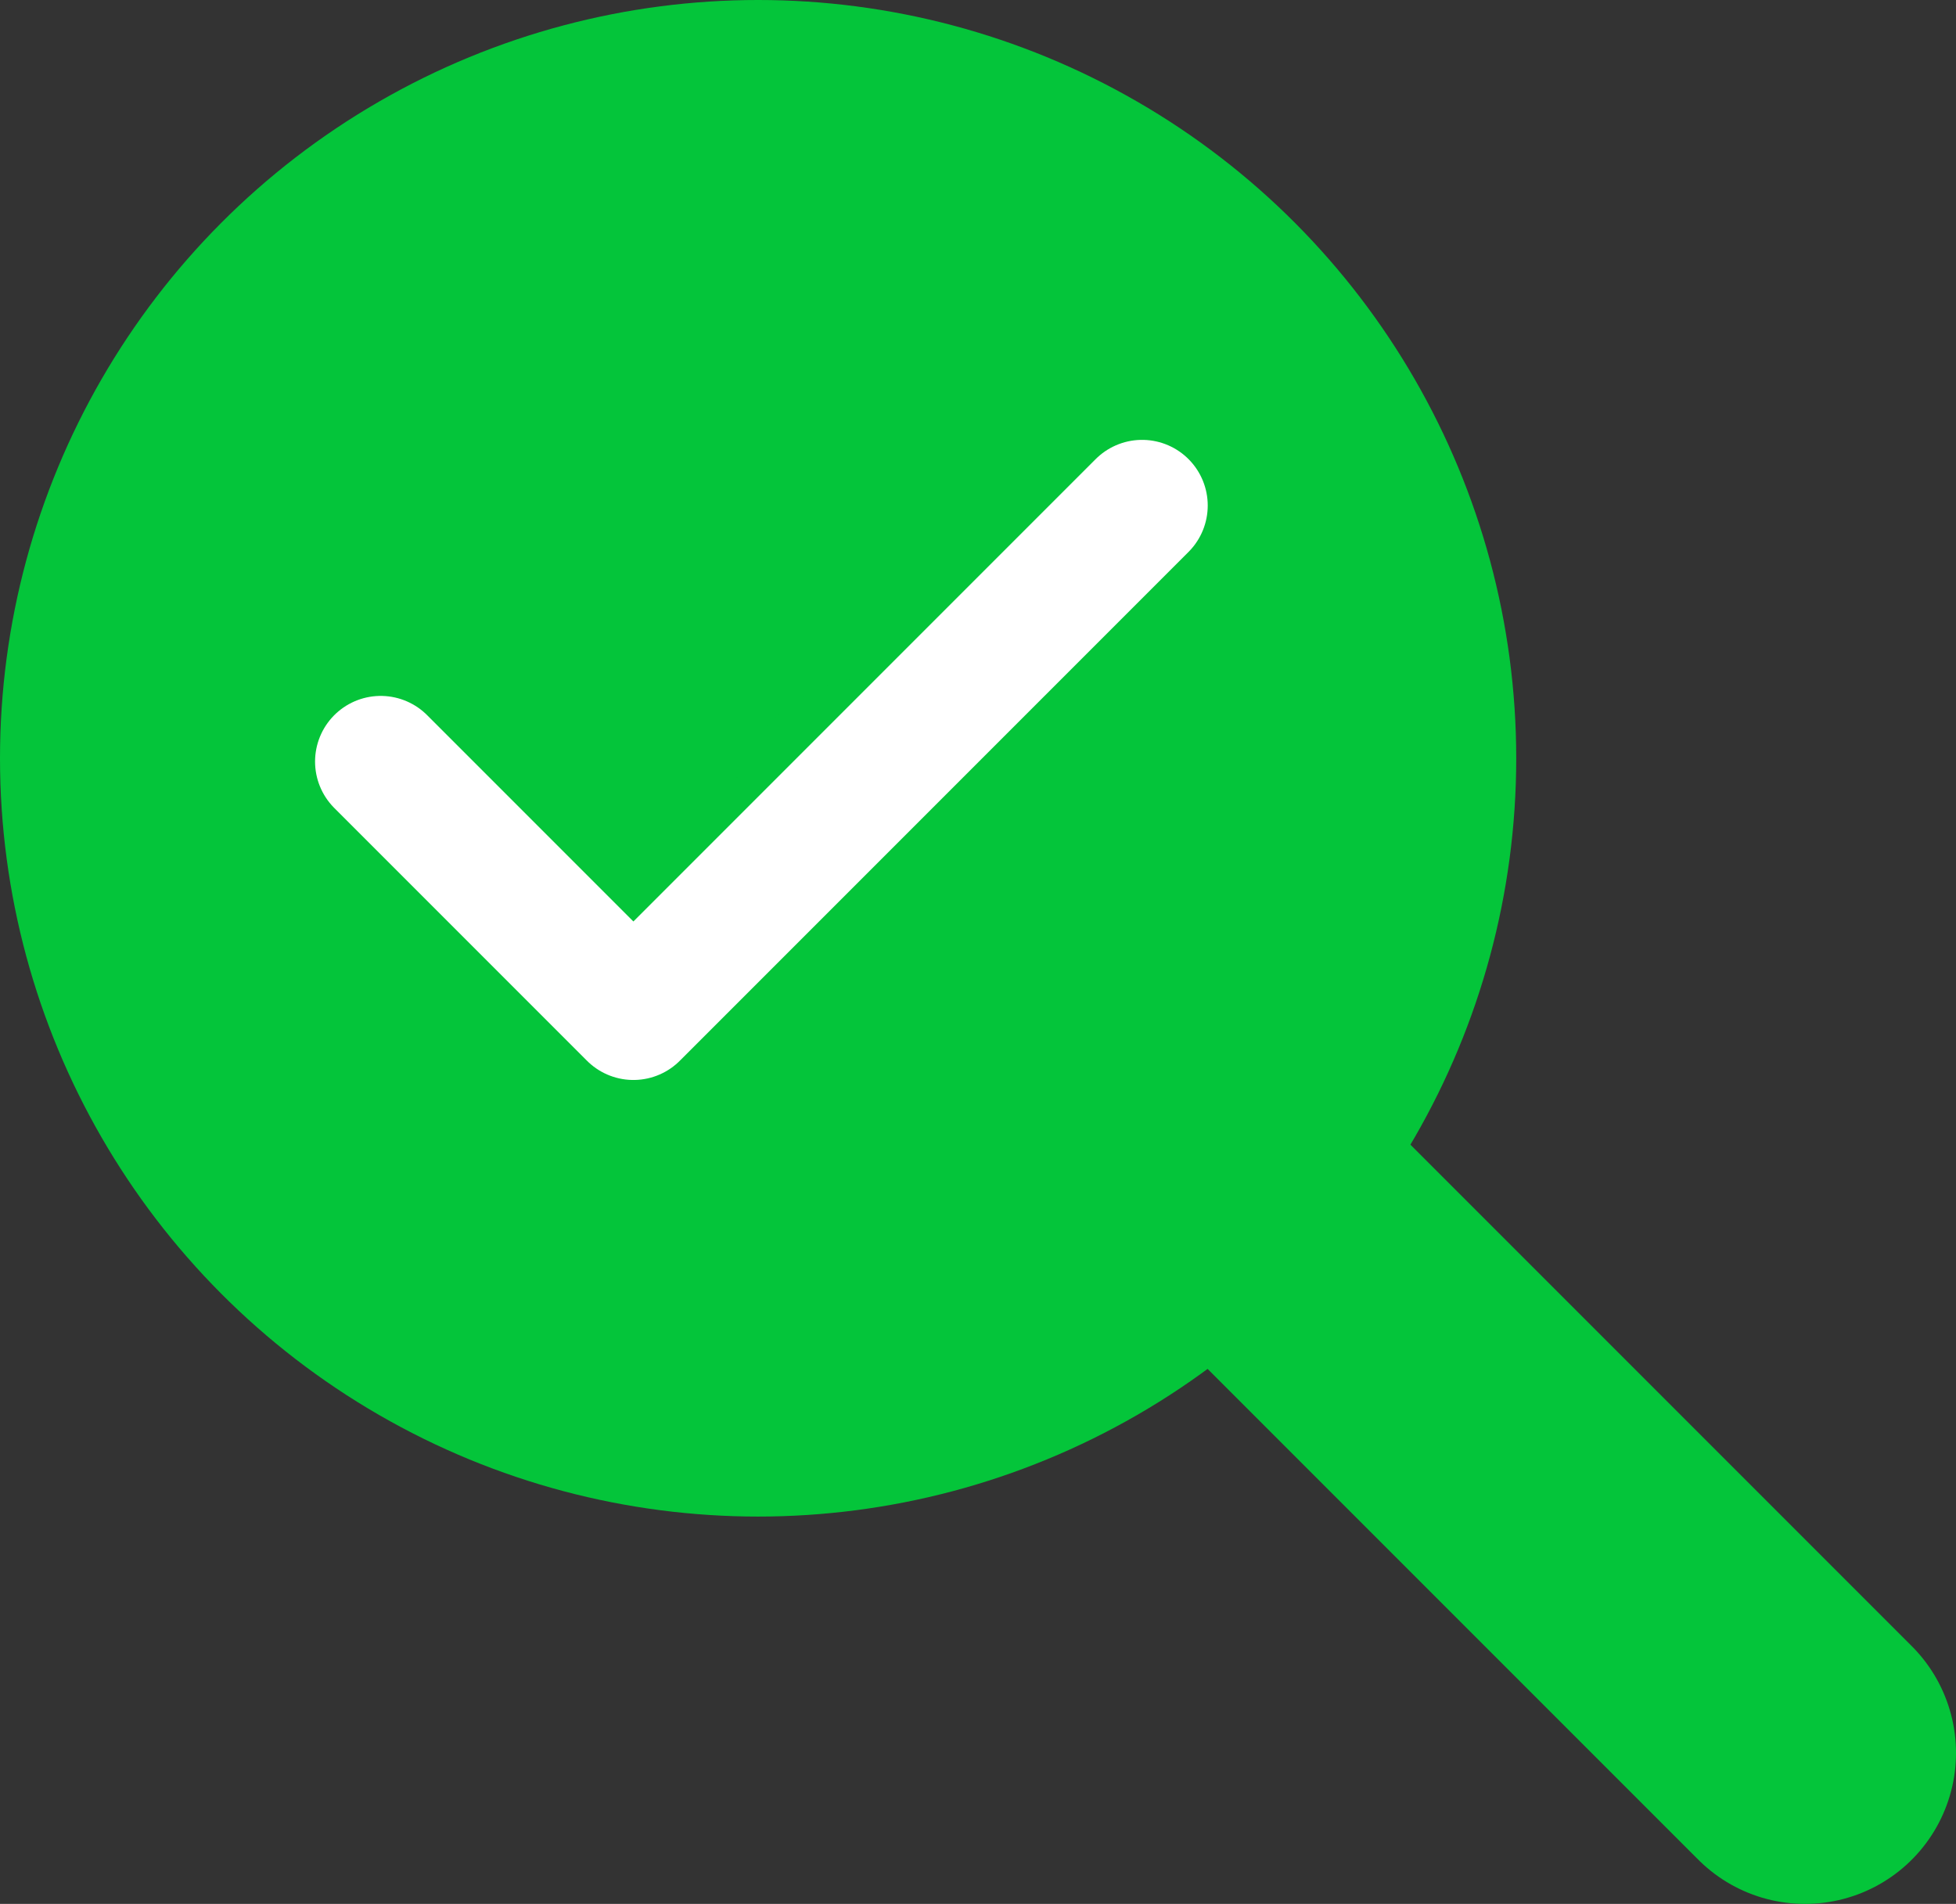
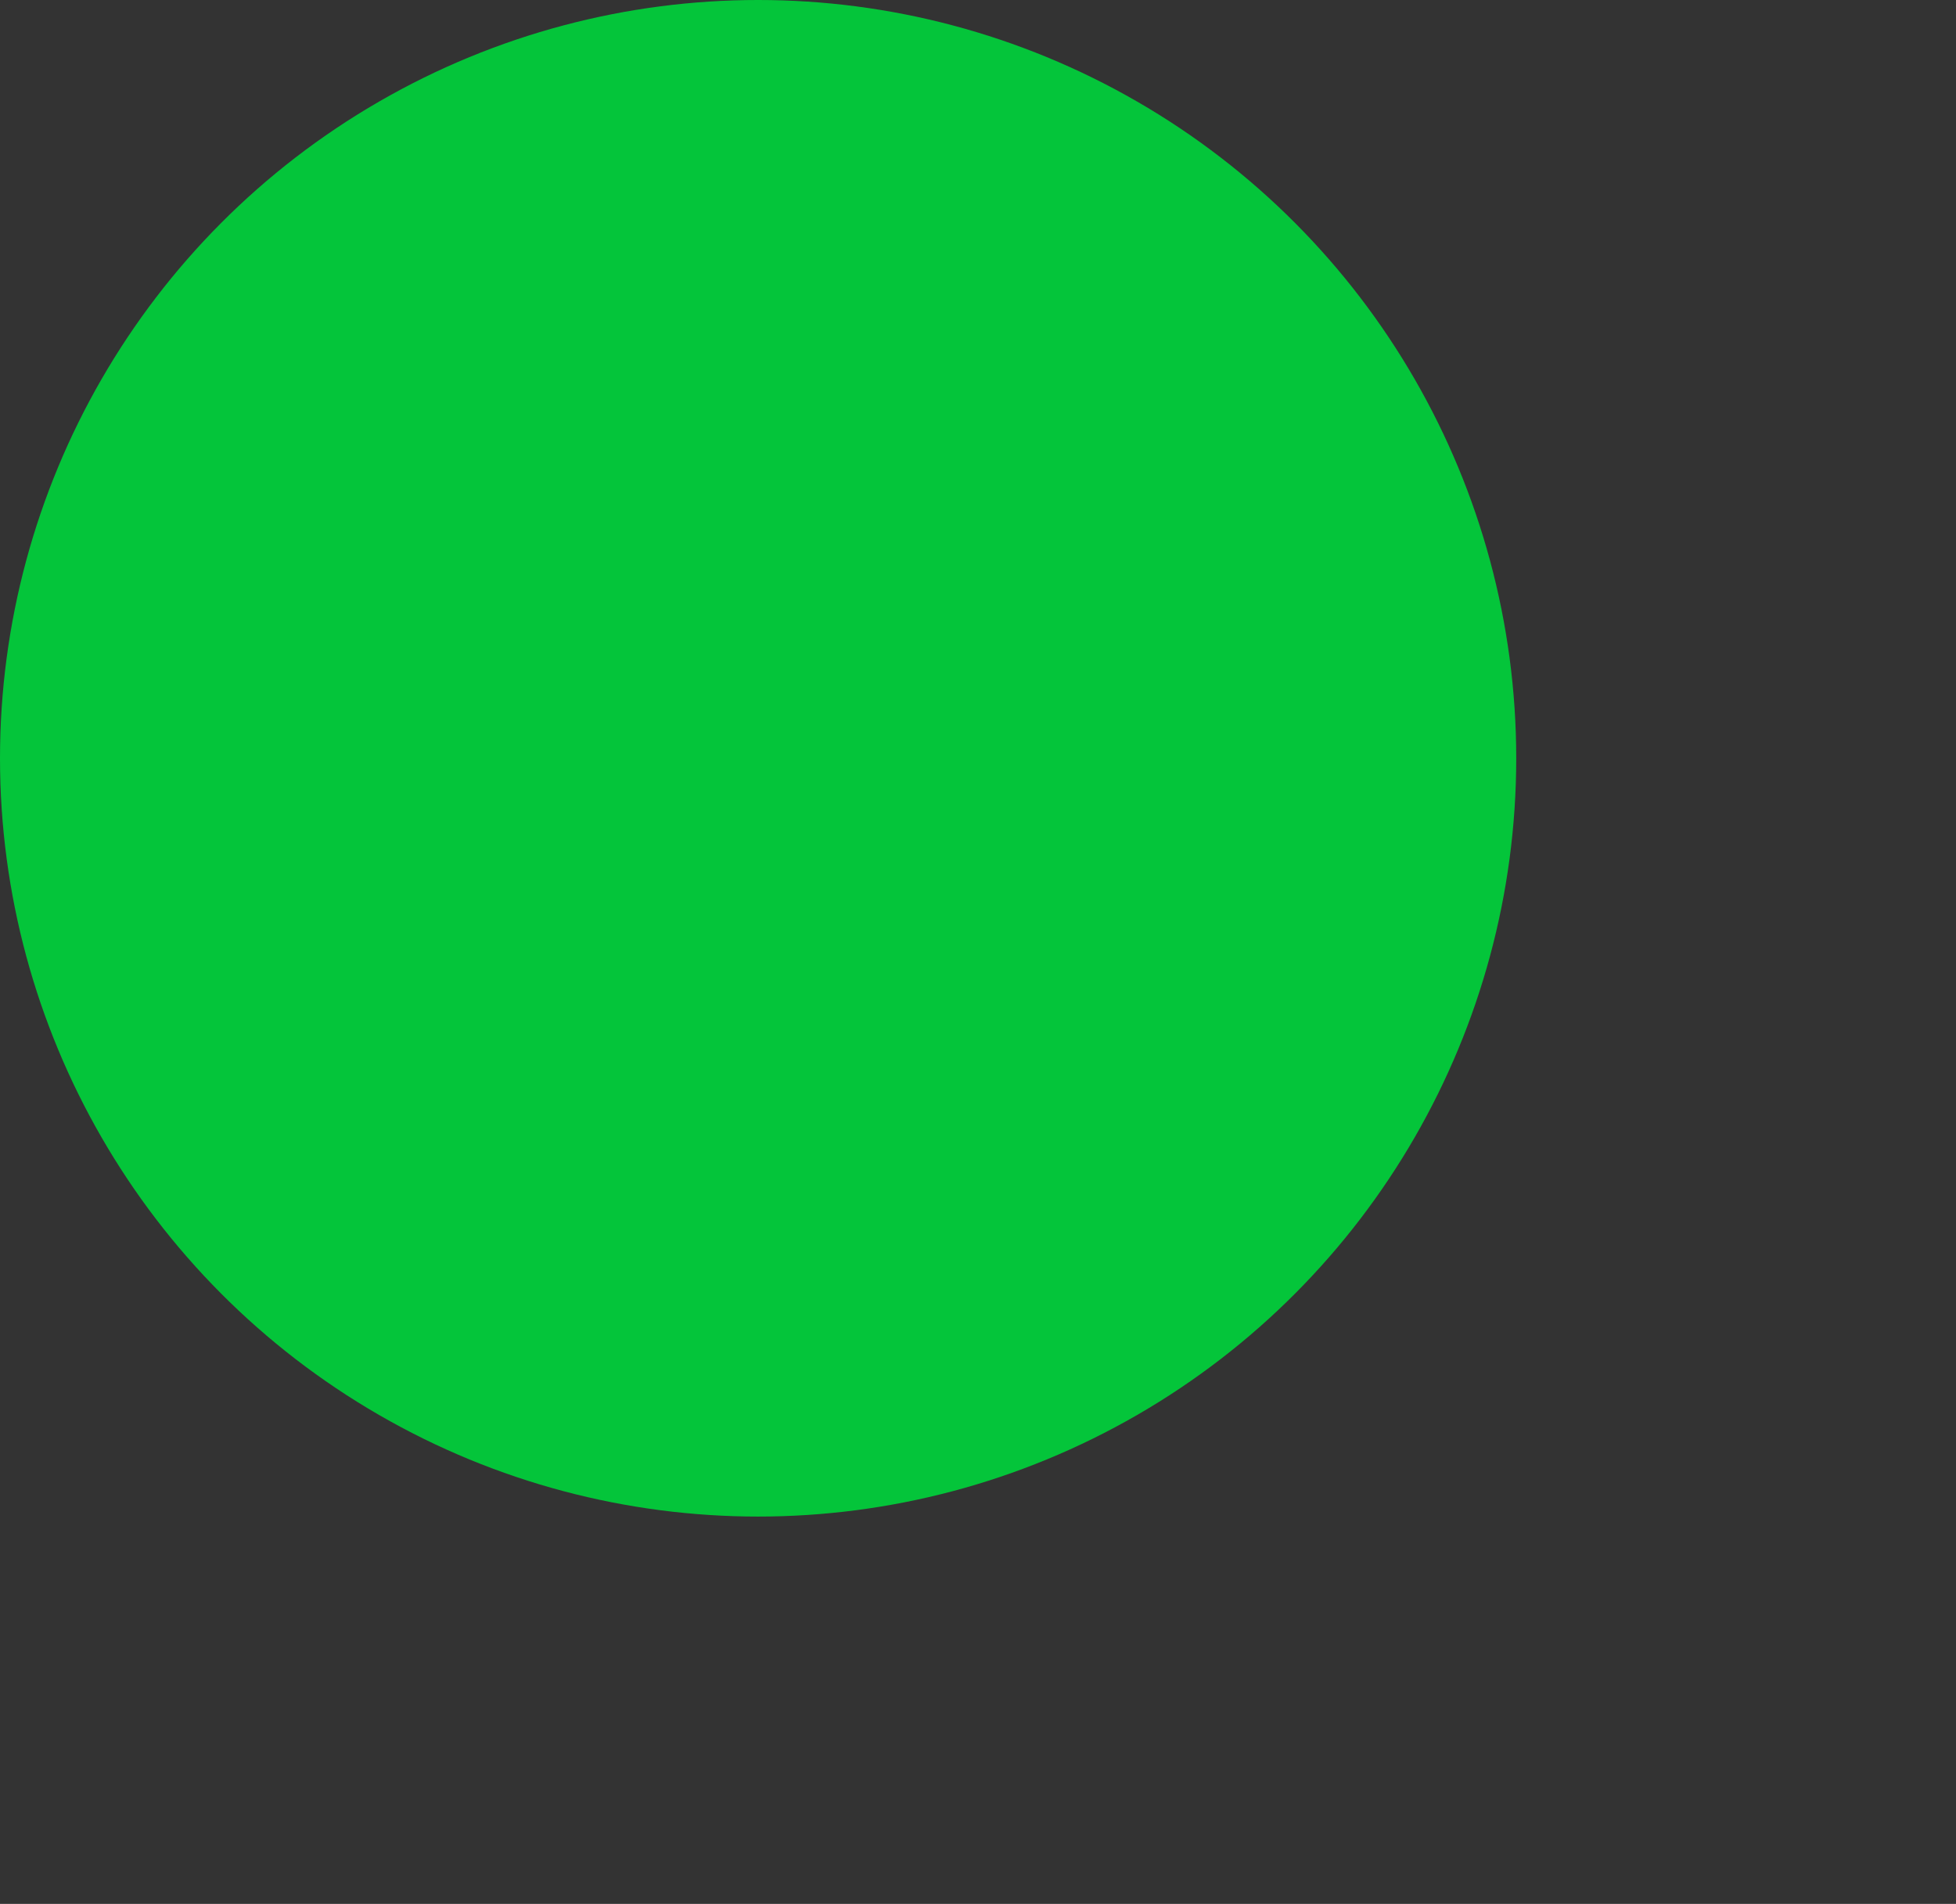
<svg xmlns="http://www.w3.org/2000/svg" width="298" height="290" viewBox="0 0 298 290" fill="none">
  <rect x="0" y="0" width="298" height="290" fill="#333333" stroke="none" />
  <circle cx="115.5" cy="115.5" r="115.5" fill="#04C53A" />
-   <path d="M134 126L275 267" stroke="#04C53A" stroke-width="46" stroke-linecap="round" />
-   <path d="M58 116L96.5 154.5L174 77" stroke="white" stroke-width="20" stroke-linecap="round" stroke-linejoin="round" />
</svg>